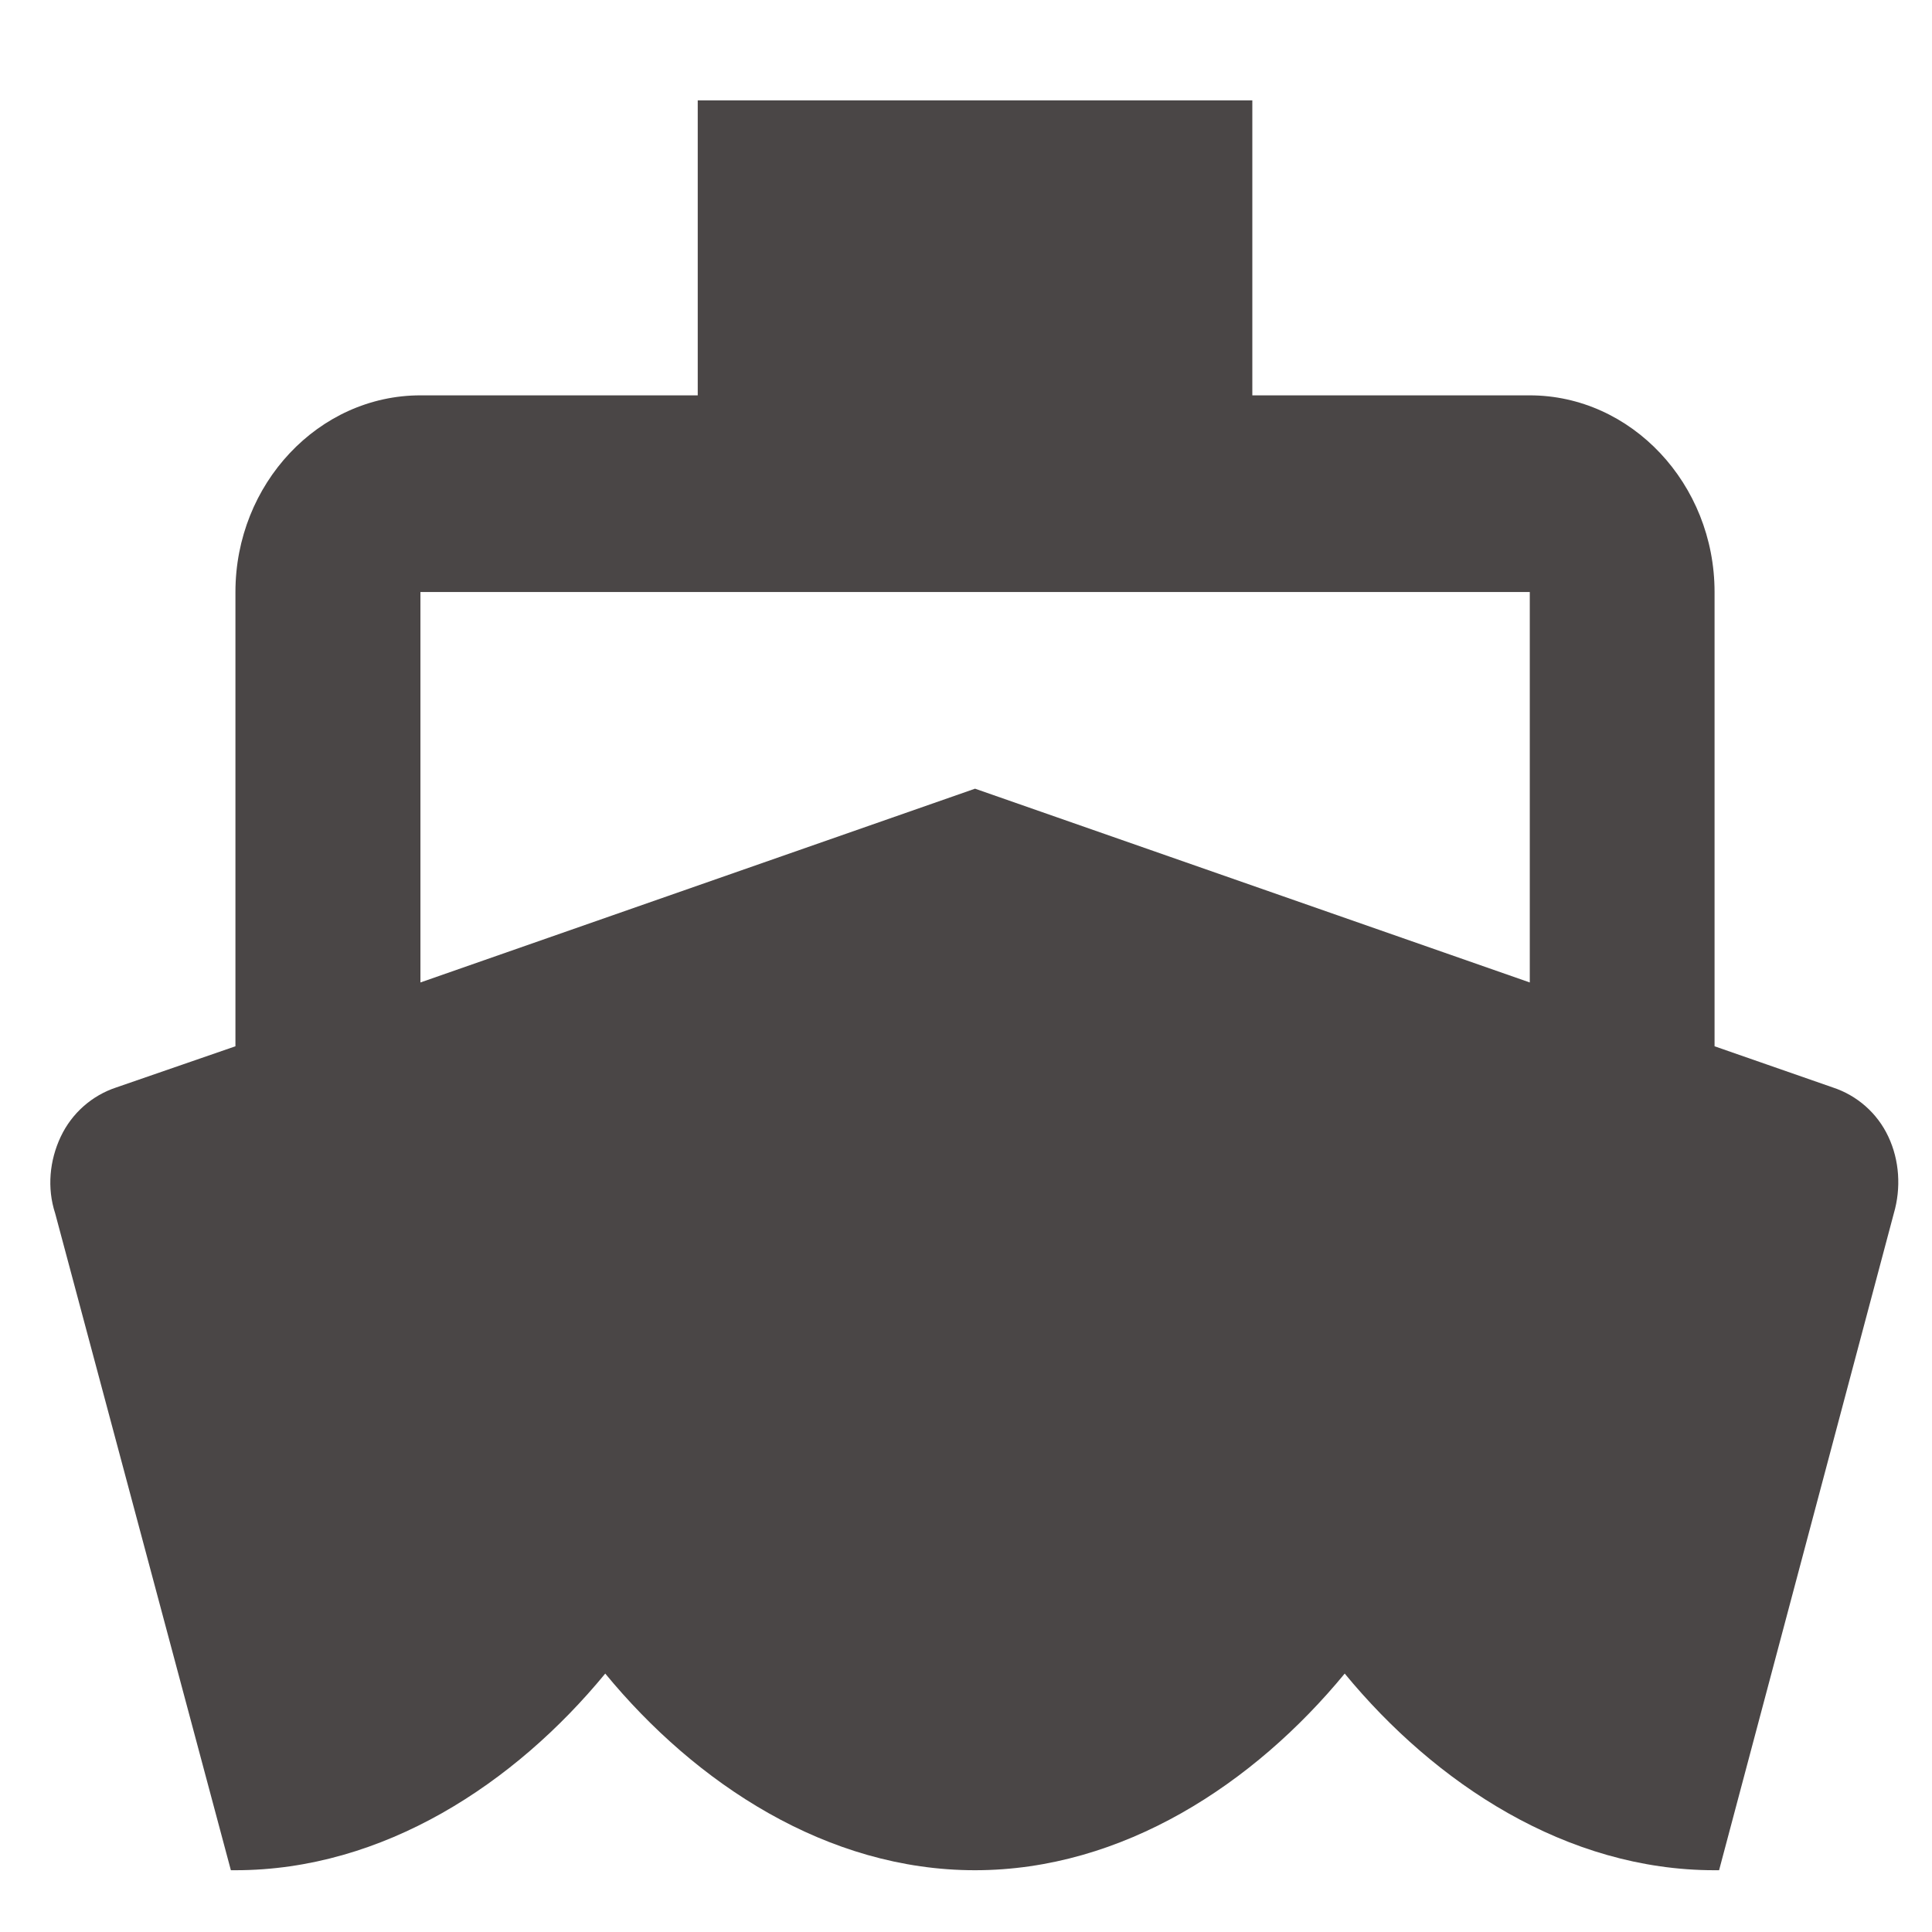
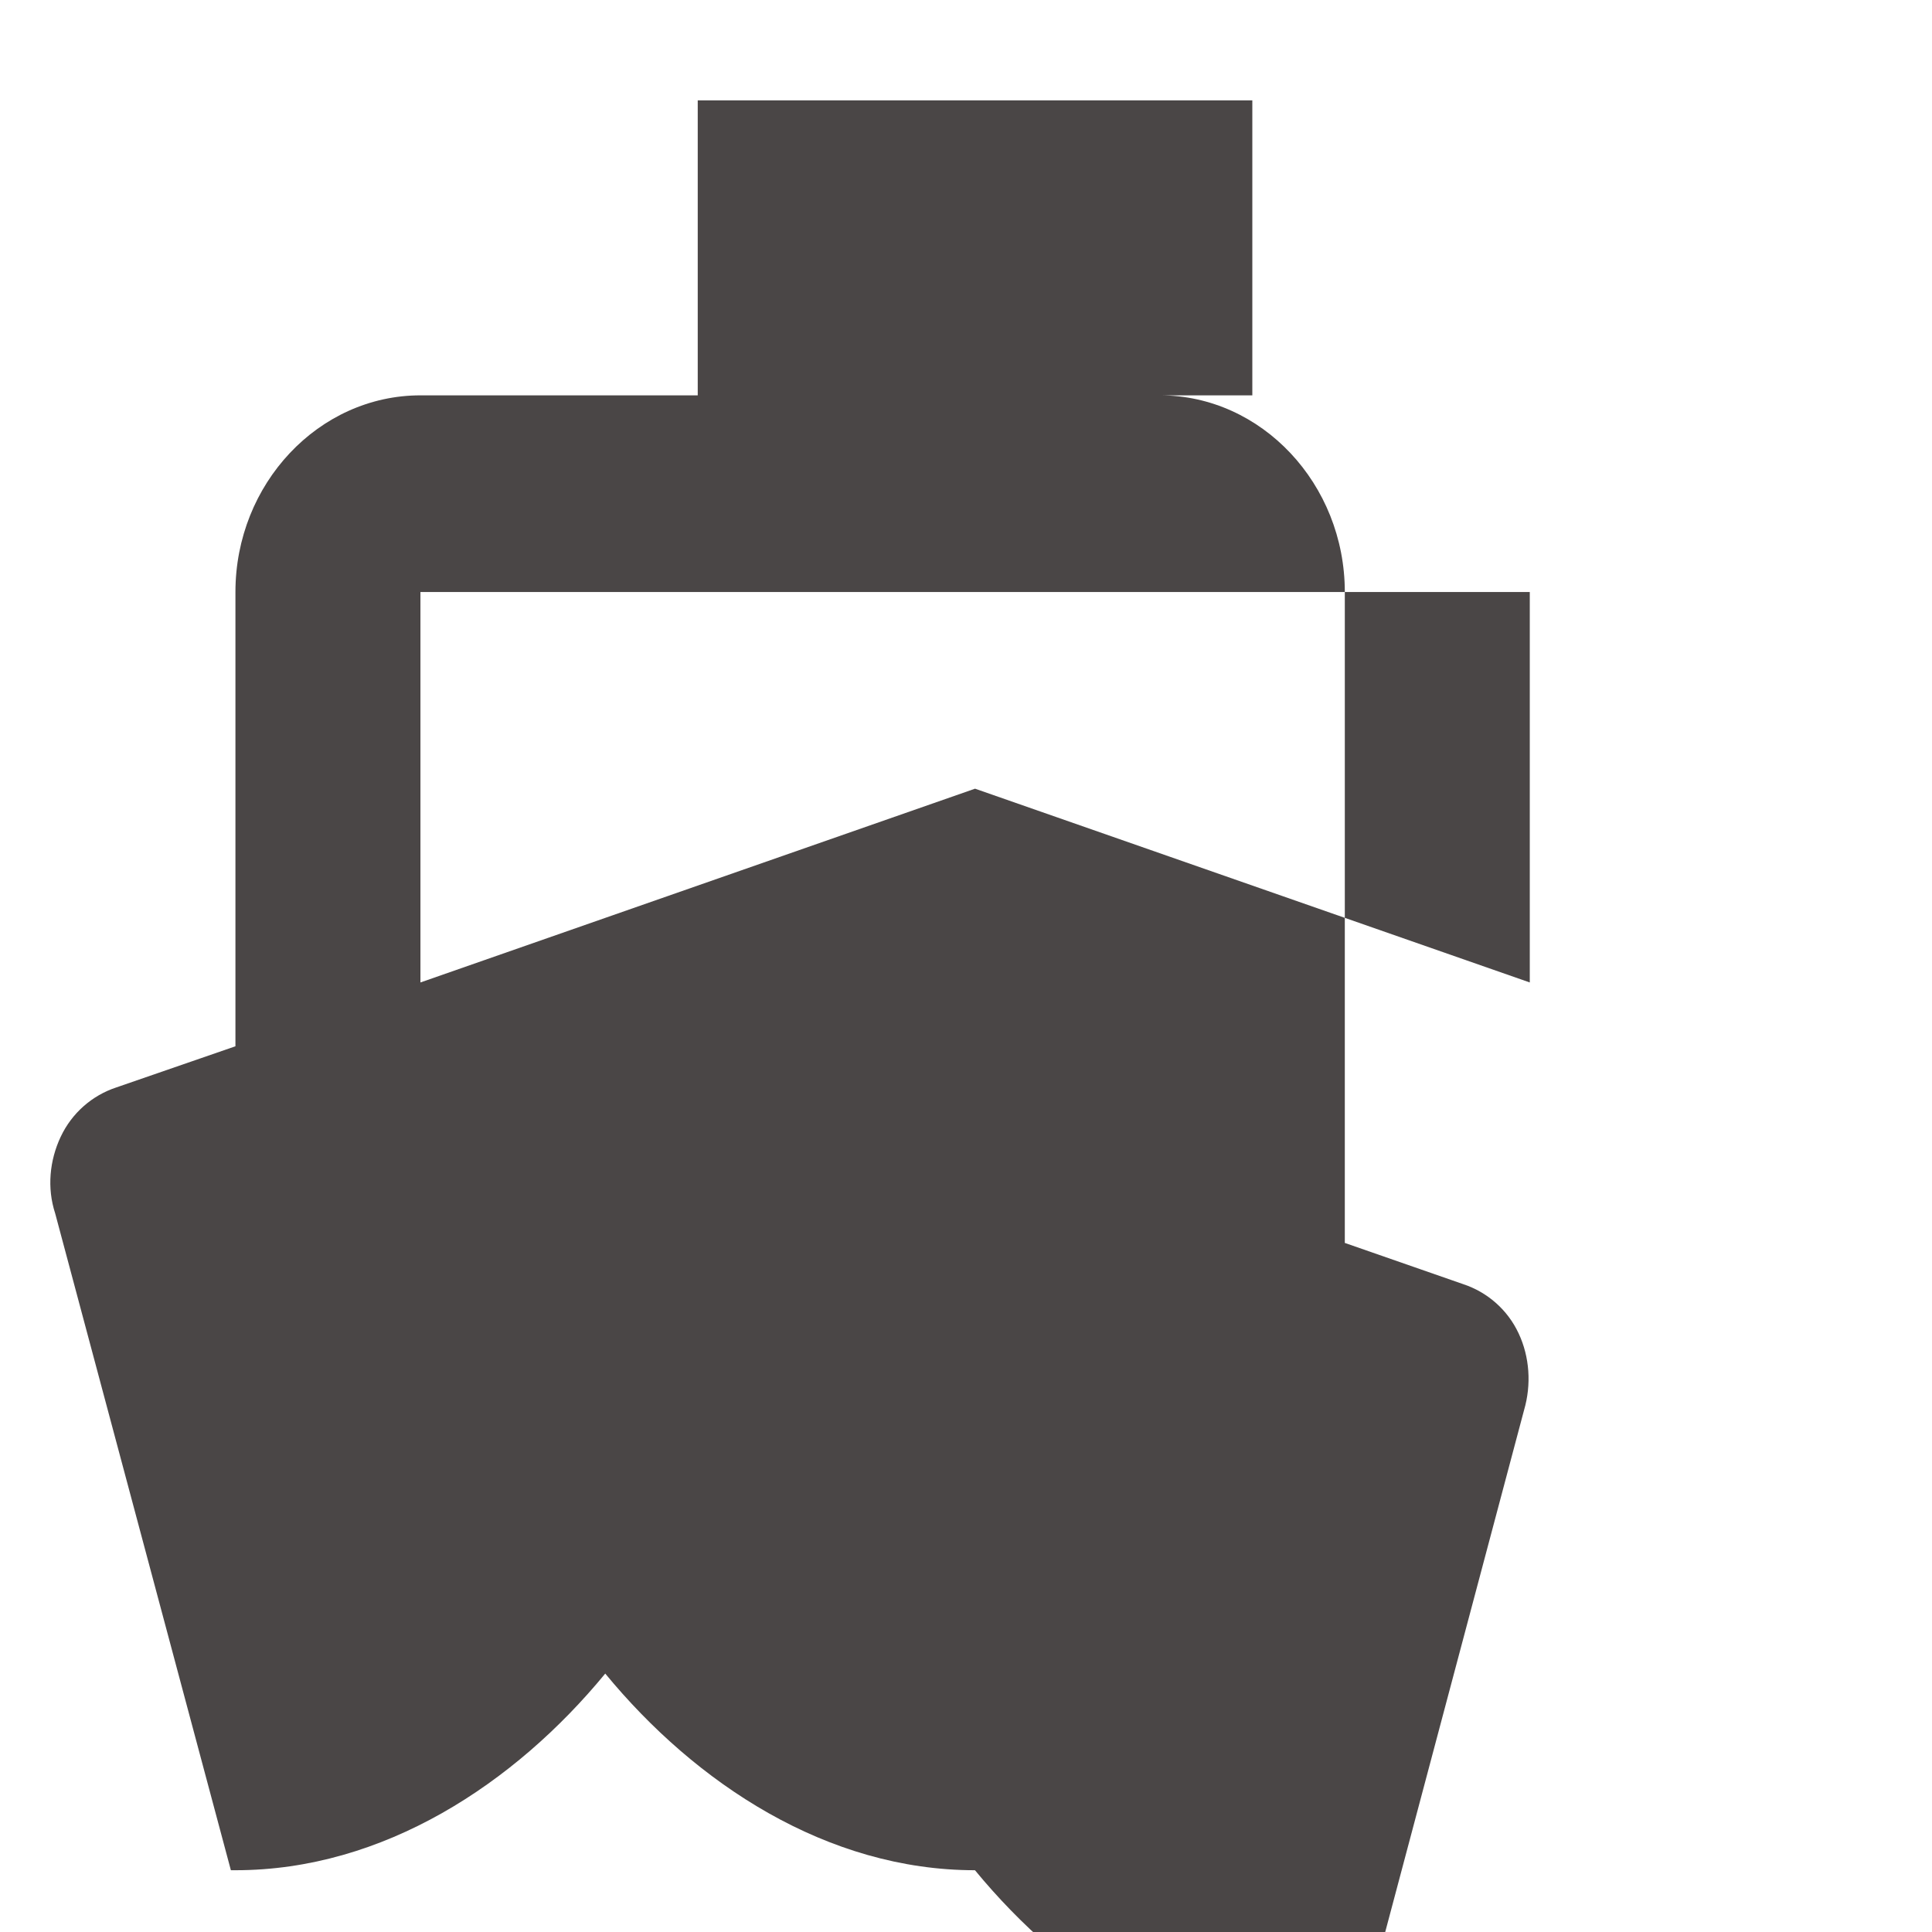
<svg xmlns="http://www.w3.org/2000/svg" version="1.1" id="Capa_1" x="0px" y="0px" width="150px" height="150px" viewBox="0 0 150 150" enable-background="new 0 0 150 150" xml:space="preserve">
-   <path fill="#4A4646" d="M17.925,145.204h0.354c11.489,0,21.681-6.719,28.712-15.268c7.035,8.549,17.224,15.268,28.705,15.268  s21.672-6.719,28.707-15.268c7.039,8.549,17.231,15.268,28.71,15.268h0.356l13.565-50.989c0.58-1.982,0.436-4.132-0.42-5.957  c-0.861-1.848-2.443-3.213-4.312-3.827l-9.184-3.198V45.964c0-8.39-6.461-15.269-14.354-15.269H97.23V7.792H54.172v22.903h-21.53  c-7.902,0-14.363,6.871-14.363,15.269v35.269l-9.257,3.198c-1.861,0.614-3.439,1.979-4.309,3.827  c-0.861,1.825-1.079,3.968-0.427,5.957L17.925,145.204z M32.642,45.964h86.13v30.314L75.702,61.233L32.642,76.278V45.964z" />
+   <path fill="#4A4646" d="M17.925,145.204h0.354c11.489,0,21.681-6.719,28.712-15.268c7.035,8.549,17.224,15.268,28.705,15.268  c7.039,8.549,17.231,15.268,28.71,15.268h0.356l13.565-50.989c0.58-1.982,0.436-4.132-0.42-5.957  c-0.861-1.848-2.443-3.213-4.312-3.827l-9.184-3.198V45.964c0-8.39-6.461-15.269-14.354-15.269H97.23V7.792H54.172v22.903h-21.53  c-7.902,0-14.363,6.871-14.363,15.269v35.269l-9.257,3.198c-1.861,0.614-3.439,1.979-4.309,3.827  c-0.861,1.825-1.079,3.968-0.427,5.957L17.925,145.204z M32.642,45.964h86.13v30.314L75.702,61.233L32.642,76.278V45.964z" />
</svg>